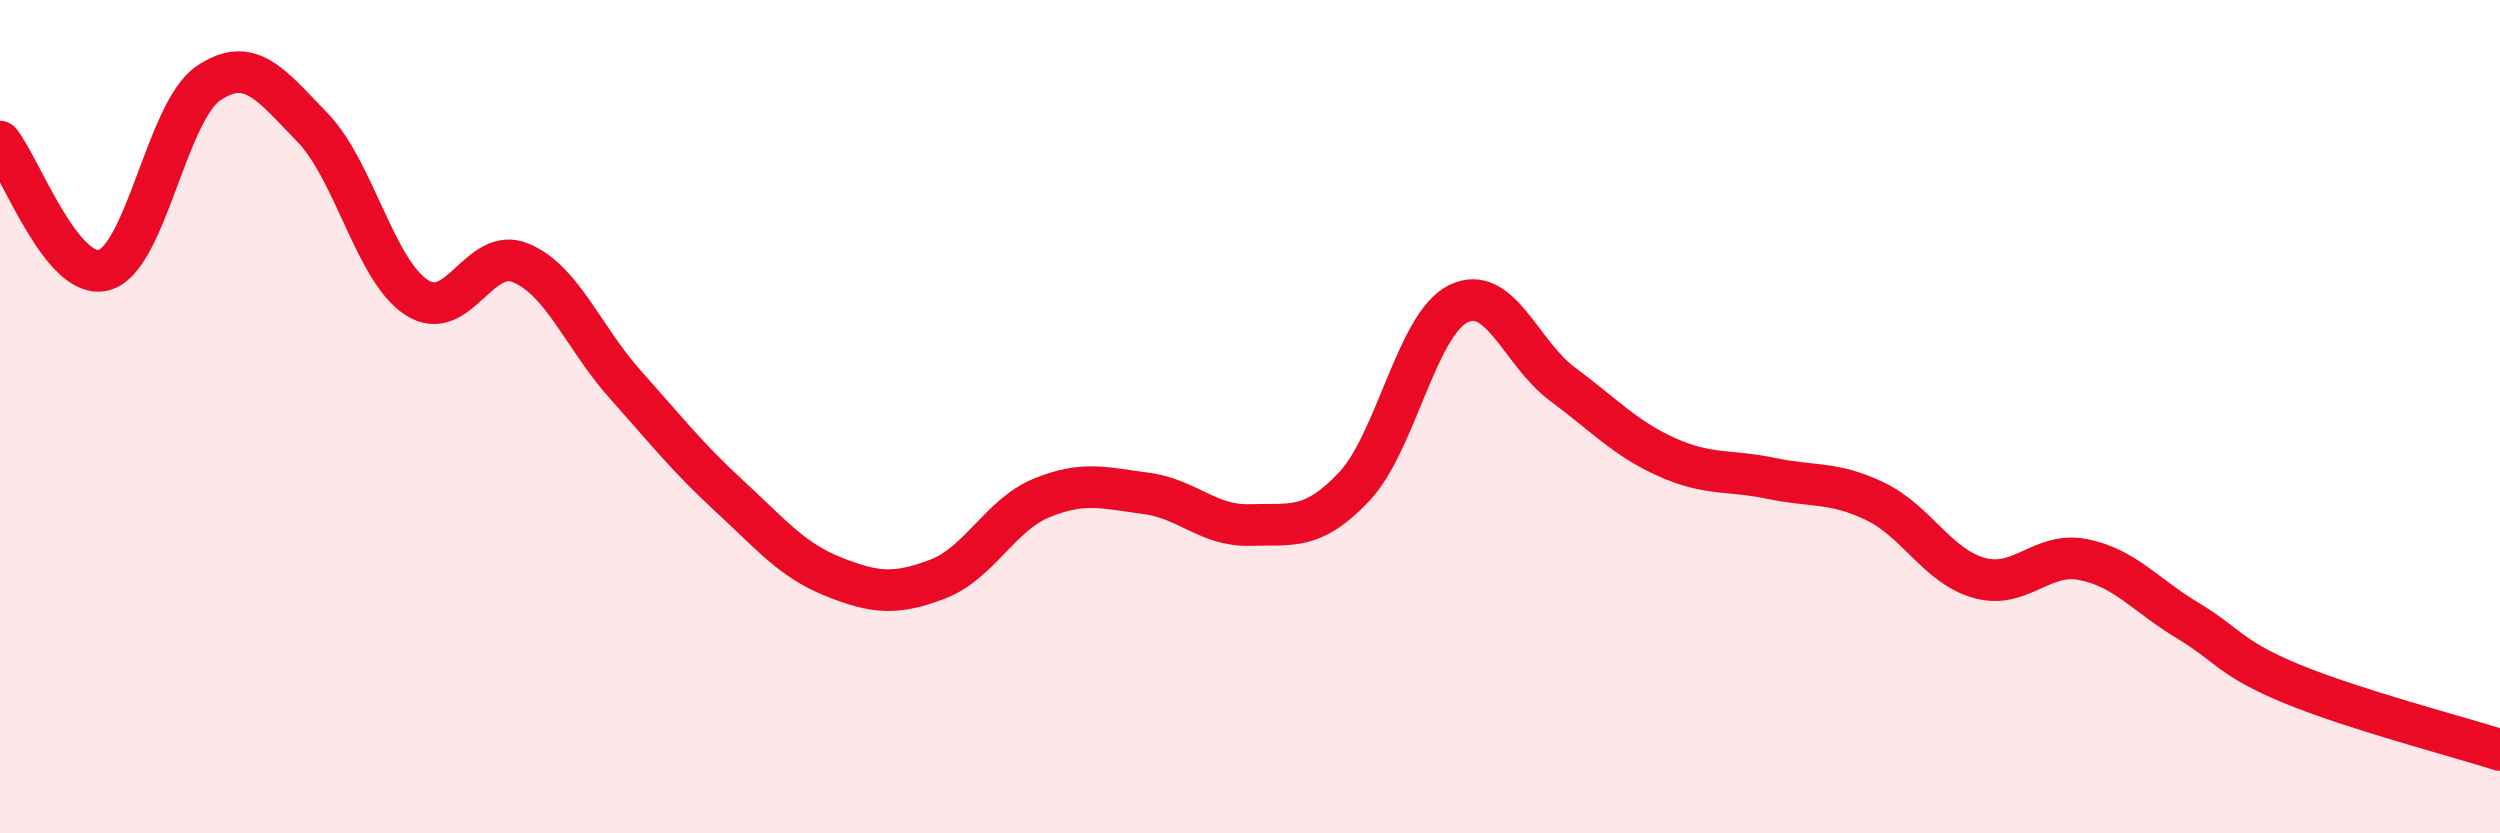
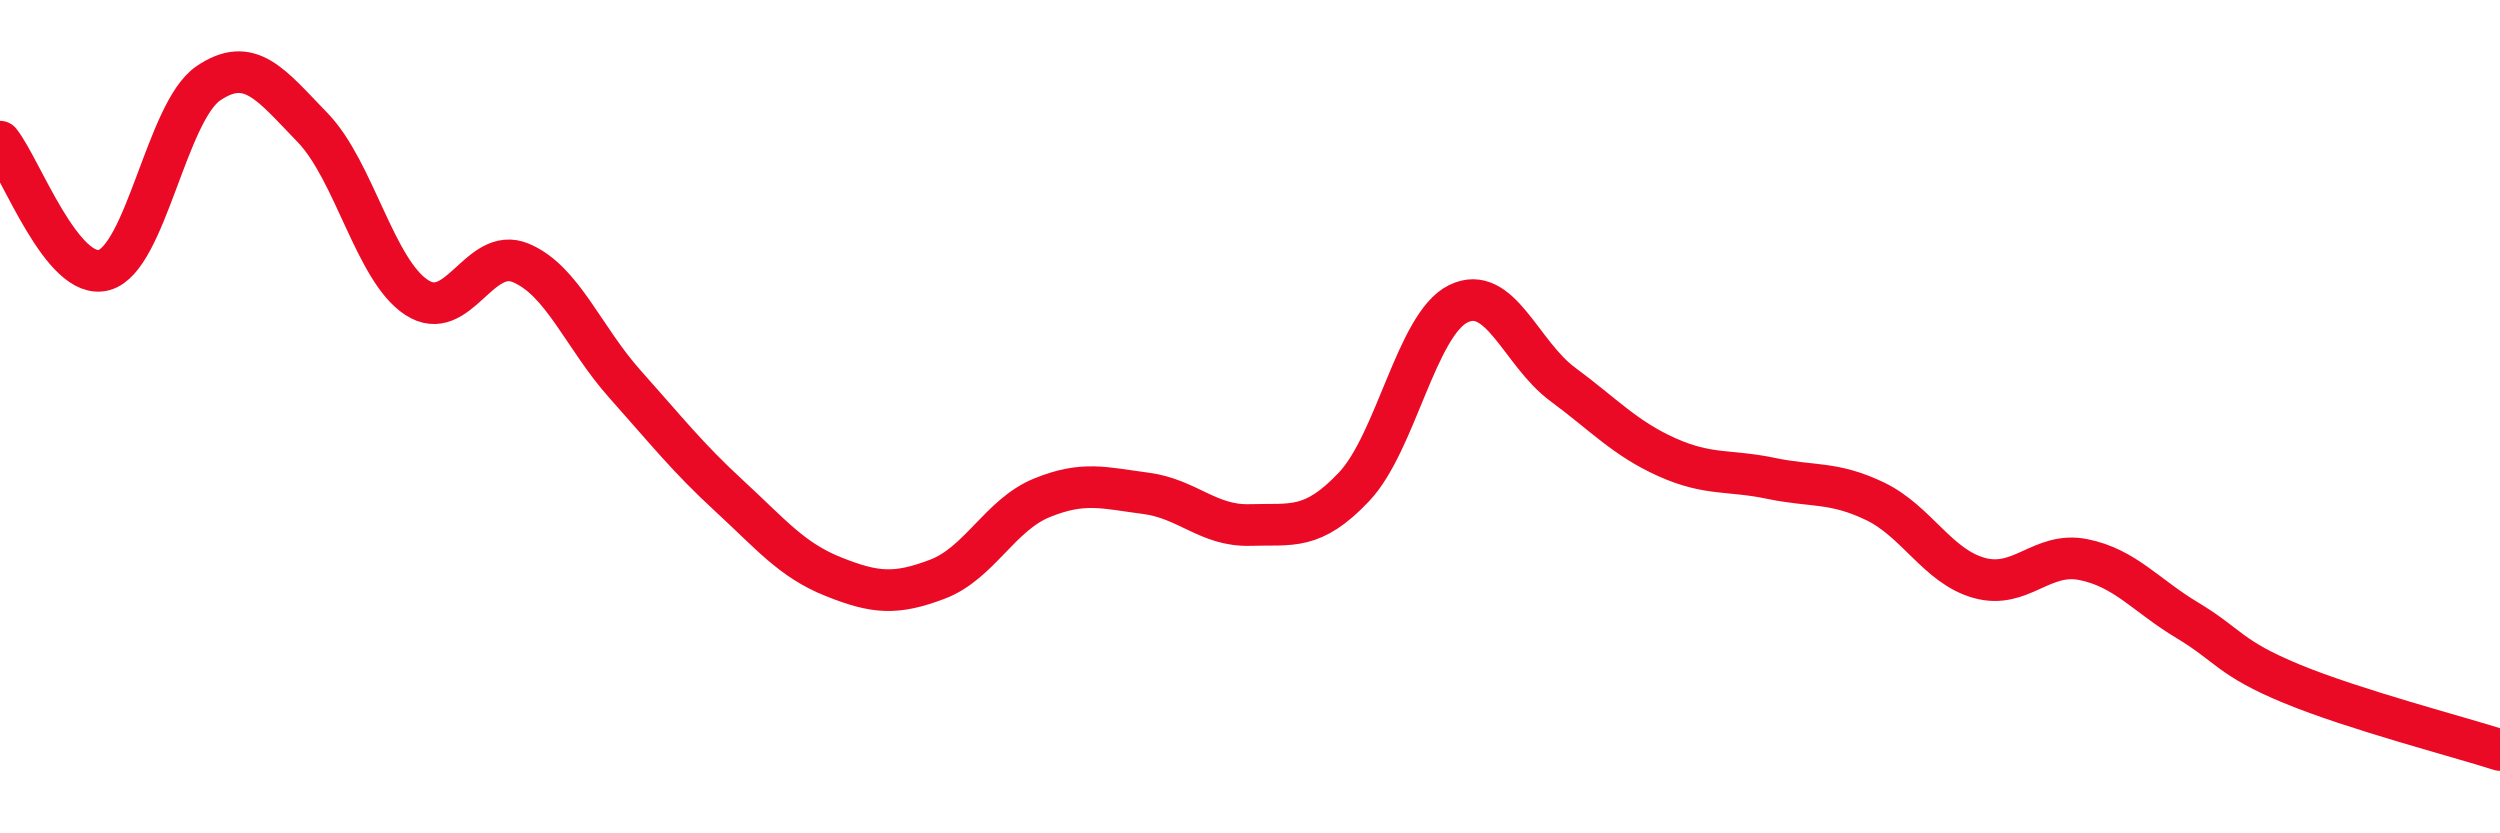
<svg xmlns="http://www.w3.org/2000/svg" width="60" height="20" viewBox="0 0 60 20">
-   <path d="M 0,3.4 C 0.5,4.02 1.5,6.76 2.5,6.48 C 3.5,6.2 4,2.68 5,2 C 6,1.32 6.5,2.03 7.5,3.06 C 8.5,4.09 9,6.49 10,7.14 C 11,7.79 11.5,5.89 12.5,6.31 C 13.5,6.73 14,8.1 15,9.22 C 16,10.34 16.5,10.98 17.5,11.9 C 18.5,12.82 19,13.44 20,13.84 C 21,14.24 21.5,14.28 22.5,13.9 C 23.5,13.52 24,12.36 25,11.95 C 26,11.54 26.5,11.71 27.5,11.84 C 28.5,11.97 29,12.63 30,12.6 C 31,12.57 31.5,12.74 32.5,11.68 C 33.5,10.62 34,7.78 35,7.29 C 36,6.8 36.5,8.48 37.5,9.22 C 38.5,9.96 39,10.52 40,10.97 C 41,11.42 41.5,11.27 42.5,11.48 C 43.5,11.69 44,11.55 45,12.03 C 46,12.51 46.5,13.59 47.5,13.87 C 48.5,14.15 49,13.23 50,13.43 C 51,13.63 51.5,14.29 52.5,14.89 C 53.5,15.49 53.5,15.79 55,16.41 C 56.5,17.03 59,17.68 60,18L60 20L0 20Z" fill="#EB0A25" opacity="0.1" stroke-linecap="round" stroke-linejoin="round" />
  <path d="M 0,3.4 C 0.5,4.02 1.5,6.76 2.5,6.48 C 3.5,6.2 4,2.68 5,2 C 6,1.32 6.5,2.03 7.5,3.06 C 8.5,4.09 9,6.49 10,7.14 C 11,7.79 11.5,5.89 12.5,6.31 C 13.5,6.73 14,8.1 15,9.22 C 16,10.34 16.5,10.98 17.5,11.9 C 18.5,12.82 19,13.44 20,13.84 C 21,14.24 21.5,14.28 22.5,13.9 C 23.5,13.52 24,12.36 25,11.95 C 26,11.54 26.5,11.71 27.5,11.84 C 28.5,11.97 29,12.63 30,12.6 C 31,12.57 31.5,12.74 32.5,11.68 C 33.5,10.62 34,7.78 35,7.29 C 36,6.8 36.5,8.48 37.5,9.22 C 38.5,9.96 39,10.52 40,10.97 C 41,11.42 41.5,11.27 42.5,11.48 C 43.5,11.69 44,11.55 45,12.03 C 46,12.51 46.5,13.59 47.5,13.87 C 48.5,14.15 49,13.23 50,13.43 C 51,13.63 51.5,14.29 52.5,14.89 C 53.5,15.49 53.5,15.79 55,16.41 C 56.5,17.03 59,17.68 60,18" stroke="#EB0A25" stroke-width="1" fill="none" stroke-linecap="round" stroke-linejoin="round" />
</svg>